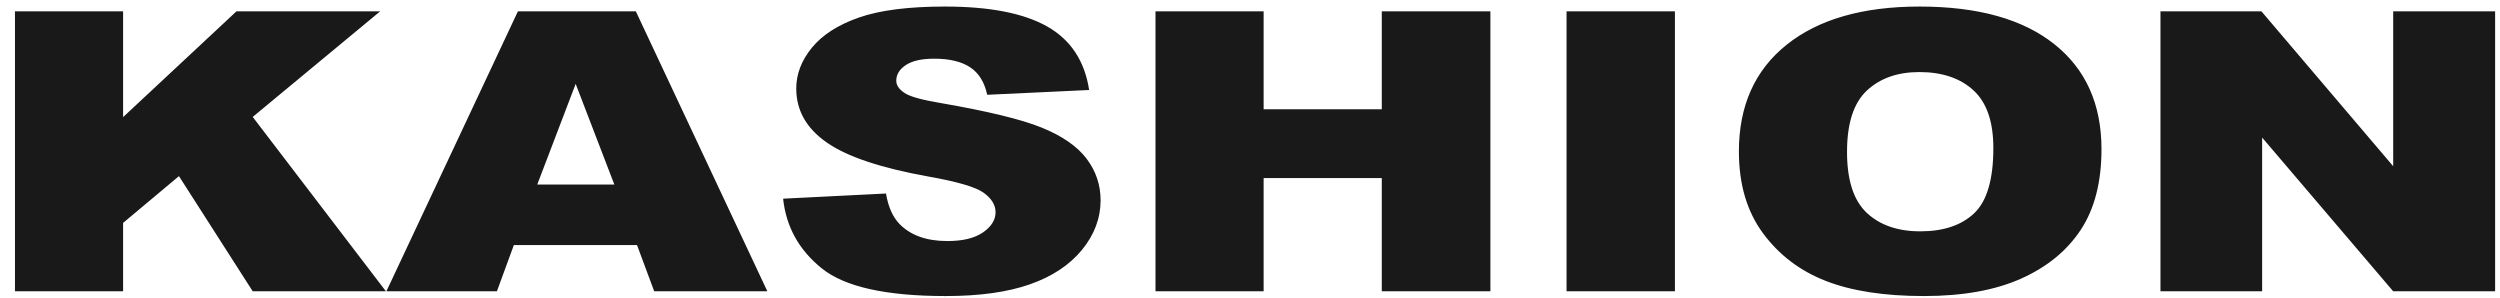
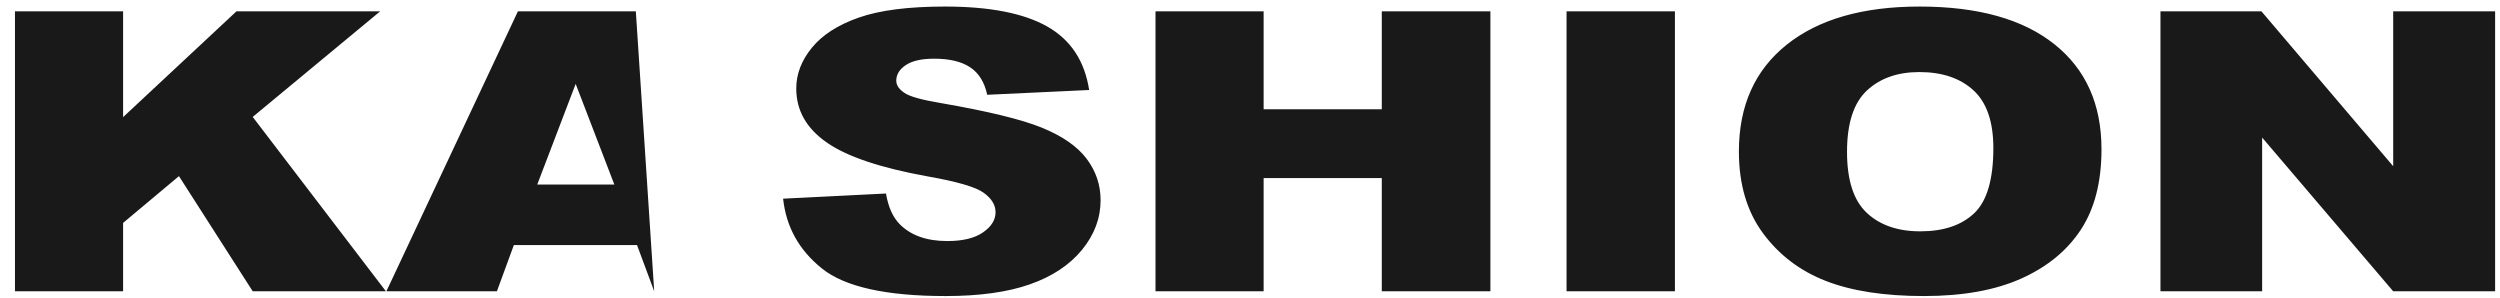
<svg xmlns="http://www.w3.org/2000/svg" width="126px" height="15px" viewBox="0 0 126 15" version="1.1">
  <title>KASHION</title>
  <desc>Created with Sketch.</desc>
  <defs />
  <g id="Page-1" stroke="none" stroke-width="1" fill="none" fill-rule="evenodd">
-     <path d="M0.754,0.571 L6.204,0.571 L6.204,5.903 L11.918,0.571 L19.161,0.571 L12.737,5.893 L19.45,14.681 L12.737,14.681 L9.019,8.877 L6.204,11.235 L6.204,14.681 L0.754,14.681 L0.754,0.571 Z M32.106,12.352 L25.898,12.352 L25.044,14.681 L19.474,14.681 L26.103,0.571 L32.046,0.571 L38.675,14.681 L32.972,14.681 L32.106,12.352 Z M30.963,9.301 L29.014,4.228 L27.077,9.301 L30.963,9.301 Z M39.469,10.013 L44.654,9.753 C44.767,10.427 44.995,10.94 45.34,11.293 C45.901,11.864 46.704,12.149 47.746,12.149 C48.524,12.149 49.124,12.003 49.545,11.712 C49.966,11.42 50.176,11.081 50.176,10.696 C50.176,10.33 49.976,10.003 49.575,9.714 C49.174,9.426 48.243,9.153 46.784,8.896 C44.394,8.466 42.689,7.895 41.671,7.183 C40.644,6.471 40.131,5.563 40.131,4.459 C40.131,3.734 40.393,3.049 40.919,2.405 C41.444,1.76 42.234,1.253 43.289,0.884 C44.344,0.515 45.789,0.33 47.626,0.33 C49.88,0.33 51.598,0.666 52.781,1.336 C53.964,2.007 54.668,3.073 54.893,4.536 L49.755,4.777 C49.619,4.142 49.332,3.68 48.895,3.391 C48.458,3.102 47.854,2.958 47.085,2.958 C46.451,2.958 45.974,3.065 45.653,3.28 C45.332,3.495 45.172,3.757 45.172,4.065 C45.172,4.289 45.304,4.491 45.569,4.671 C45.825,4.857 46.435,5.03 47.397,5.191 C49.779,5.602 51.486,6.017 52.516,6.437 C53.547,6.858 54.297,7.379 54.766,8.001 C55.235,8.624 55.47,9.32 55.47,10.09 C55.47,10.995 55.157,11.829 54.532,12.592 C53.906,13.356 53.032,13.935 51.909,14.329 C50.786,14.724 49.37,14.921 47.662,14.921 C44.662,14.921 42.585,14.459 41.43,13.535 C40.275,12.611 39.621,11.437 39.469,10.013 Z M58.237,0.571 L63.687,0.571 L63.687,5.508 L69.642,5.508 L69.642,0.571 L75.116,0.571 L75.116,14.681 L69.642,14.681 L69.642,8.973 L63.687,8.973 L63.687,14.681 L58.237,14.681 L58.237,0.571 Z M78.954,0.571 L84.416,0.571 L84.416,14.681 L78.954,14.681 L78.954,0.571 Z M87.64,7.636 C87.64,5.332 88.442,3.539 90.046,2.255 C91.651,0.972 93.884,0.33 96.748,0.33 C99.683,0.33 101.945,0.961 103.533,2.222 C105.121,3.482 105.915,5.249 105.915,7.52 C105.915,9.169 105.568,10.521 104.874,11.577 C104.181,12.632 103.178,13.454 101.867,14.041 C100.555,14.628 98.921,14.921 96.964,14.921 C94.975,14.921 93.329,14.668 92.026,14.161 C90.722,13.654 89.666,12.852 88.855,11.755 C88.045,10.658 87.64,9.285 87.64,7.636 Z M93.09,7.655 C93.09,9.079 93.421,10.103 94.083,10.725 C94.745,11.347 95.645,11.659 96.784,11.659 C97.955,11.659 98.861,11.354 99.503,10.744 C100.144,10.135 100.465,9.041 100.465,7.462 C100.465,6.134 100.13,5.164 99.461,4.551 C98.791,3.938 97.883,3.632 96.736,3.632 C95.637,3.632 94.755,3.943 94.089,4.565 C93.423,5.188 93.09,6.217 93.09,7.655 Z M108.887,0.571 L113.976,0.571 L120.617,8.377 L120.617,0.571 L125.754,0.571 L125.754,14.681 L120.617,14.681 L114.012,6.933 L114.012,14.681 L108.887,14.681 L108.887,0.571 Z" id="KASHION" fill="#1A1919" />
+     <path d="M0.754,0.571 L6.204,0.571 L6.204,5.903 L11.918,0.571 L19.161,0.571 L12.737,5.893 L19.45,14.681 L12.737,14.681 L9.019,8.877 L6.204,11.235 L6.204,14.681 L0.754,14.681 L0.754,0.571 Z M32.106,12.352 L25.898,12.352 L25.044,14.681 L19.474,14.681 L26.103,0.571 L32.046,0.571 L32.972,14.681 L32.106,12.352 Z M30.963,9.301 L29.014,4.228 L27.077,9.301 L30.963,9.301 Z M39.469,10.013 L44.654,9.753 C44.767,10.427 44.995,10.94 45.34,11.293 C45.901,11.864 46.704,12.149 47.746,12.149 C48.524,12.149 49.124,12.003 49.545,11.712 C49.966,11.42 50.176,11.081 50.176,10.696 C50.176,10.33 49.976,10.003 49.575,9.714 C49.174,9.426 48.243,9.153 46.784,8.896 C44.394,8.466 42.689,7.895 41.671,7.183 C40.644,6.471 40.131,5.563 40.131,4.459 C40.131,3.734 40.393,3.049 40.919,2.405 C41.444,1.76 42.234,1.253 43.289,0.884 C44.344,0.515 45.789,0.33 47.626,0.33 C49.88,0.33 51.598,0.666 52.781,1.336 C53.964,2.007 54.668,3.073 54.893,4.536 L49.755,4.777 C49.619,4.142 49.332,3.68 48.895,3.391 C48.458,3.102 47.854,2.958 47.085,2.958 C46.451,2.958 45.974,3.065 45.653,3.28 C45.332,3.495 45.172,3.757 45.172,4.065 C45.172,4.289 45.304,4.491 45.569,4.671 C45.825,4.857 46.435,5.03 47.397,5.191 C49.779,5.602 51.486,6.017 52.516,6.437 C53.547,6.858 54.297,7.379 54.766,8.001 C55.235,8.624 55.47,9.32 55.47,10.09 C55.47,10.995 55.157,11.829 54.532,12.592 C53.906,13.356 53.032,13.935 51.909,14.329 C50.786,14.724 49.37,14.921 47.662,14.921 C44.662,14.921 42.585,14.459 41.43,13.535 C40.275,12.611 39.621,11.437 39.469,10.013 Z M58.237,0.571 L63.687,0.571 L63.687,5.508 L69.642,5.508 L69.642,0.571 L75.116,0.571 L75.116,14.681 L69.642,14.681 L69.642,8.973 L63.687,8.973 L63.687,14.681 L58.237,14.681 L58.237,0.571 Z M78.954,0.571 L84.416,0.571 L84.416,14.681 L78.954,14.681 L78.954,0.571 Z M87.64,7.636 C87.64,5.332 88.442,3.539 90.046,2.255 C91.651,0.972 93.884,0.33 96.748,0.33 C99.683,0.33 101.945,0.961 103.533,2.222 C105.121,3.482 105.915,5.249 105.915,7.52 C105.915,9.169 105.568,10.521 104.874,11.577 C104.181,12.632 103.178,13.454 101.867,14.041 C100.555,14.628 98.921,14.921 96.964,14.921 C94.975,14.921 93.329,14.668 92.026,14.161 C90.722,13.654 89.666,12.852 88.855,11.755 C88.045,10.658 87.64,9.285 87.64,7.636 Z M93.09,7.655 C93.09,9.079 93.421,10.103 94.083,10.725 C94.745,11.347 95.645,11.659 96.784,11.659 C97.955,11.659 98.861,11.354 99.503,10.744 C100.144,10.135 100.465,9.041 100.465,7.462 C100.465,6.134 100.13,5.164 99.461,4.551 C98.791,3.938 97.883,3.632 96.736,3.632 C95.637,3.632 94.755,3.943 94.089,4.565 C93.423,5.188 93.09,6.217 93.09,7.655 Z M108.887,0.571 L113.976,0.571 L120.617,8.377 L120.617,0.571 L125.754,0.571 L125.754,14.681 L120.617,14.681 L114.012,6.933 L114.012,14.681 L108.887,14.681 L108.887,0.571 Z" id="KASHION" fill="#1A1919" />
  </g>
</svg>